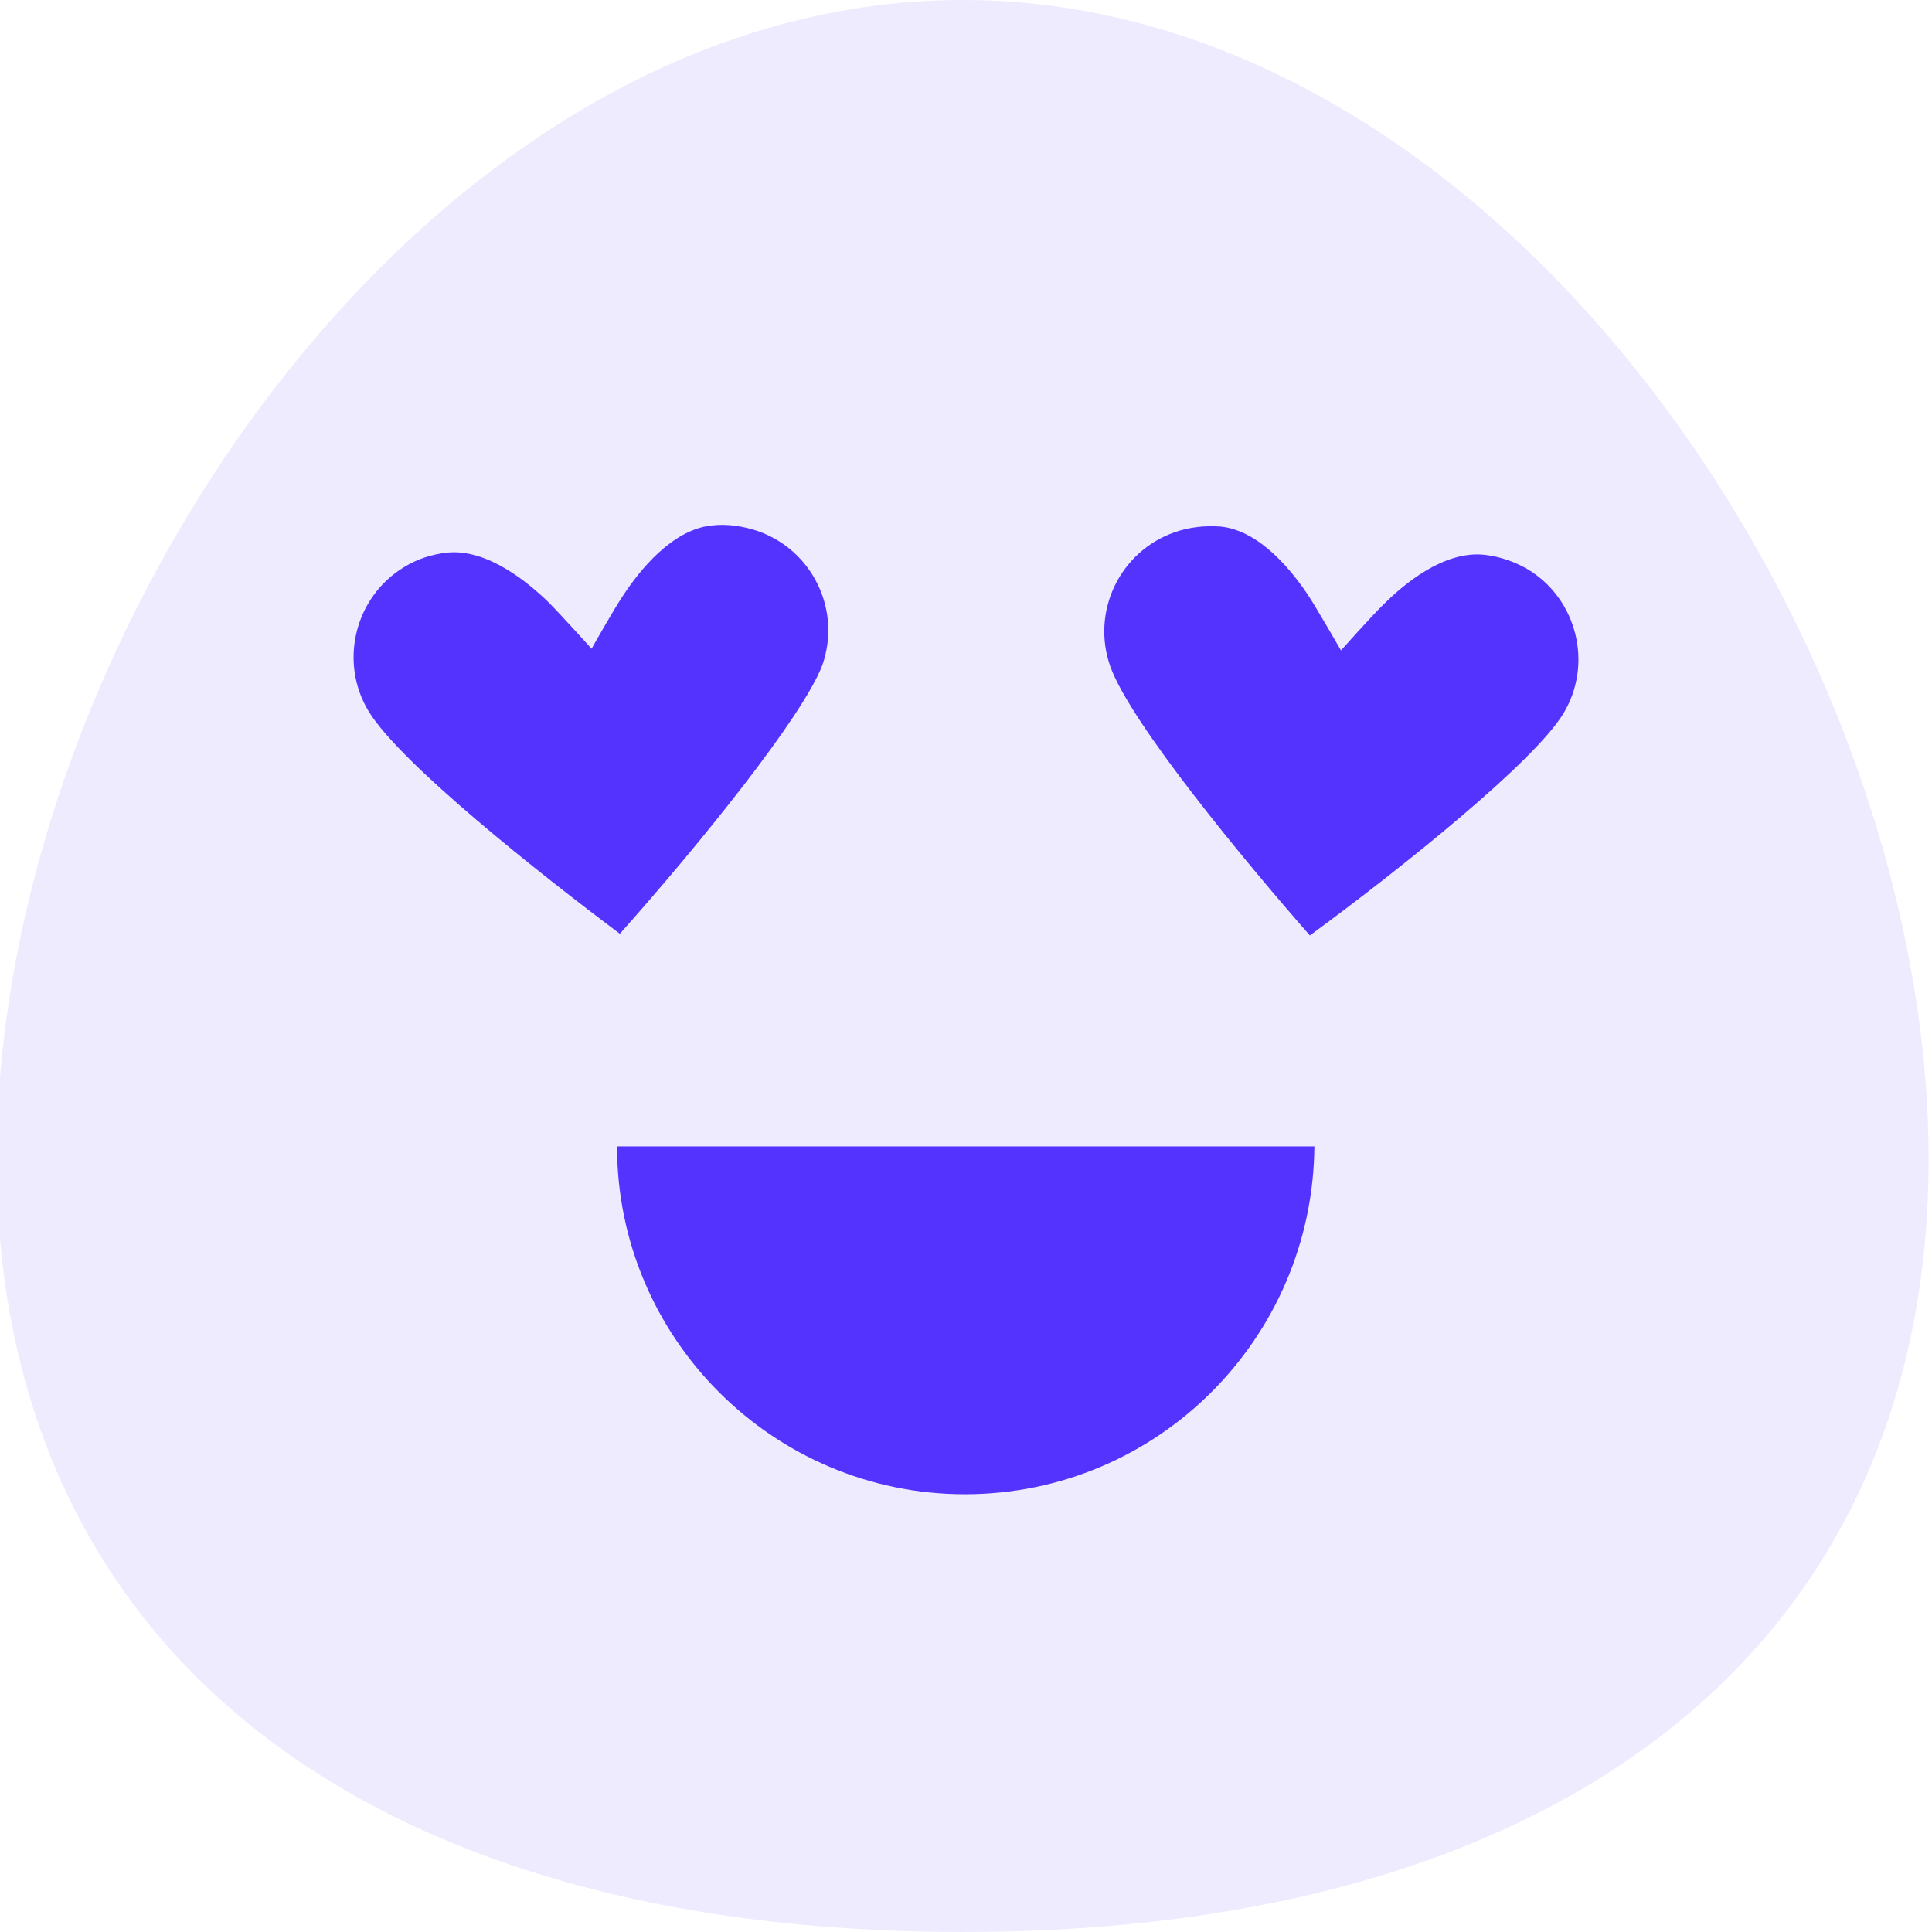
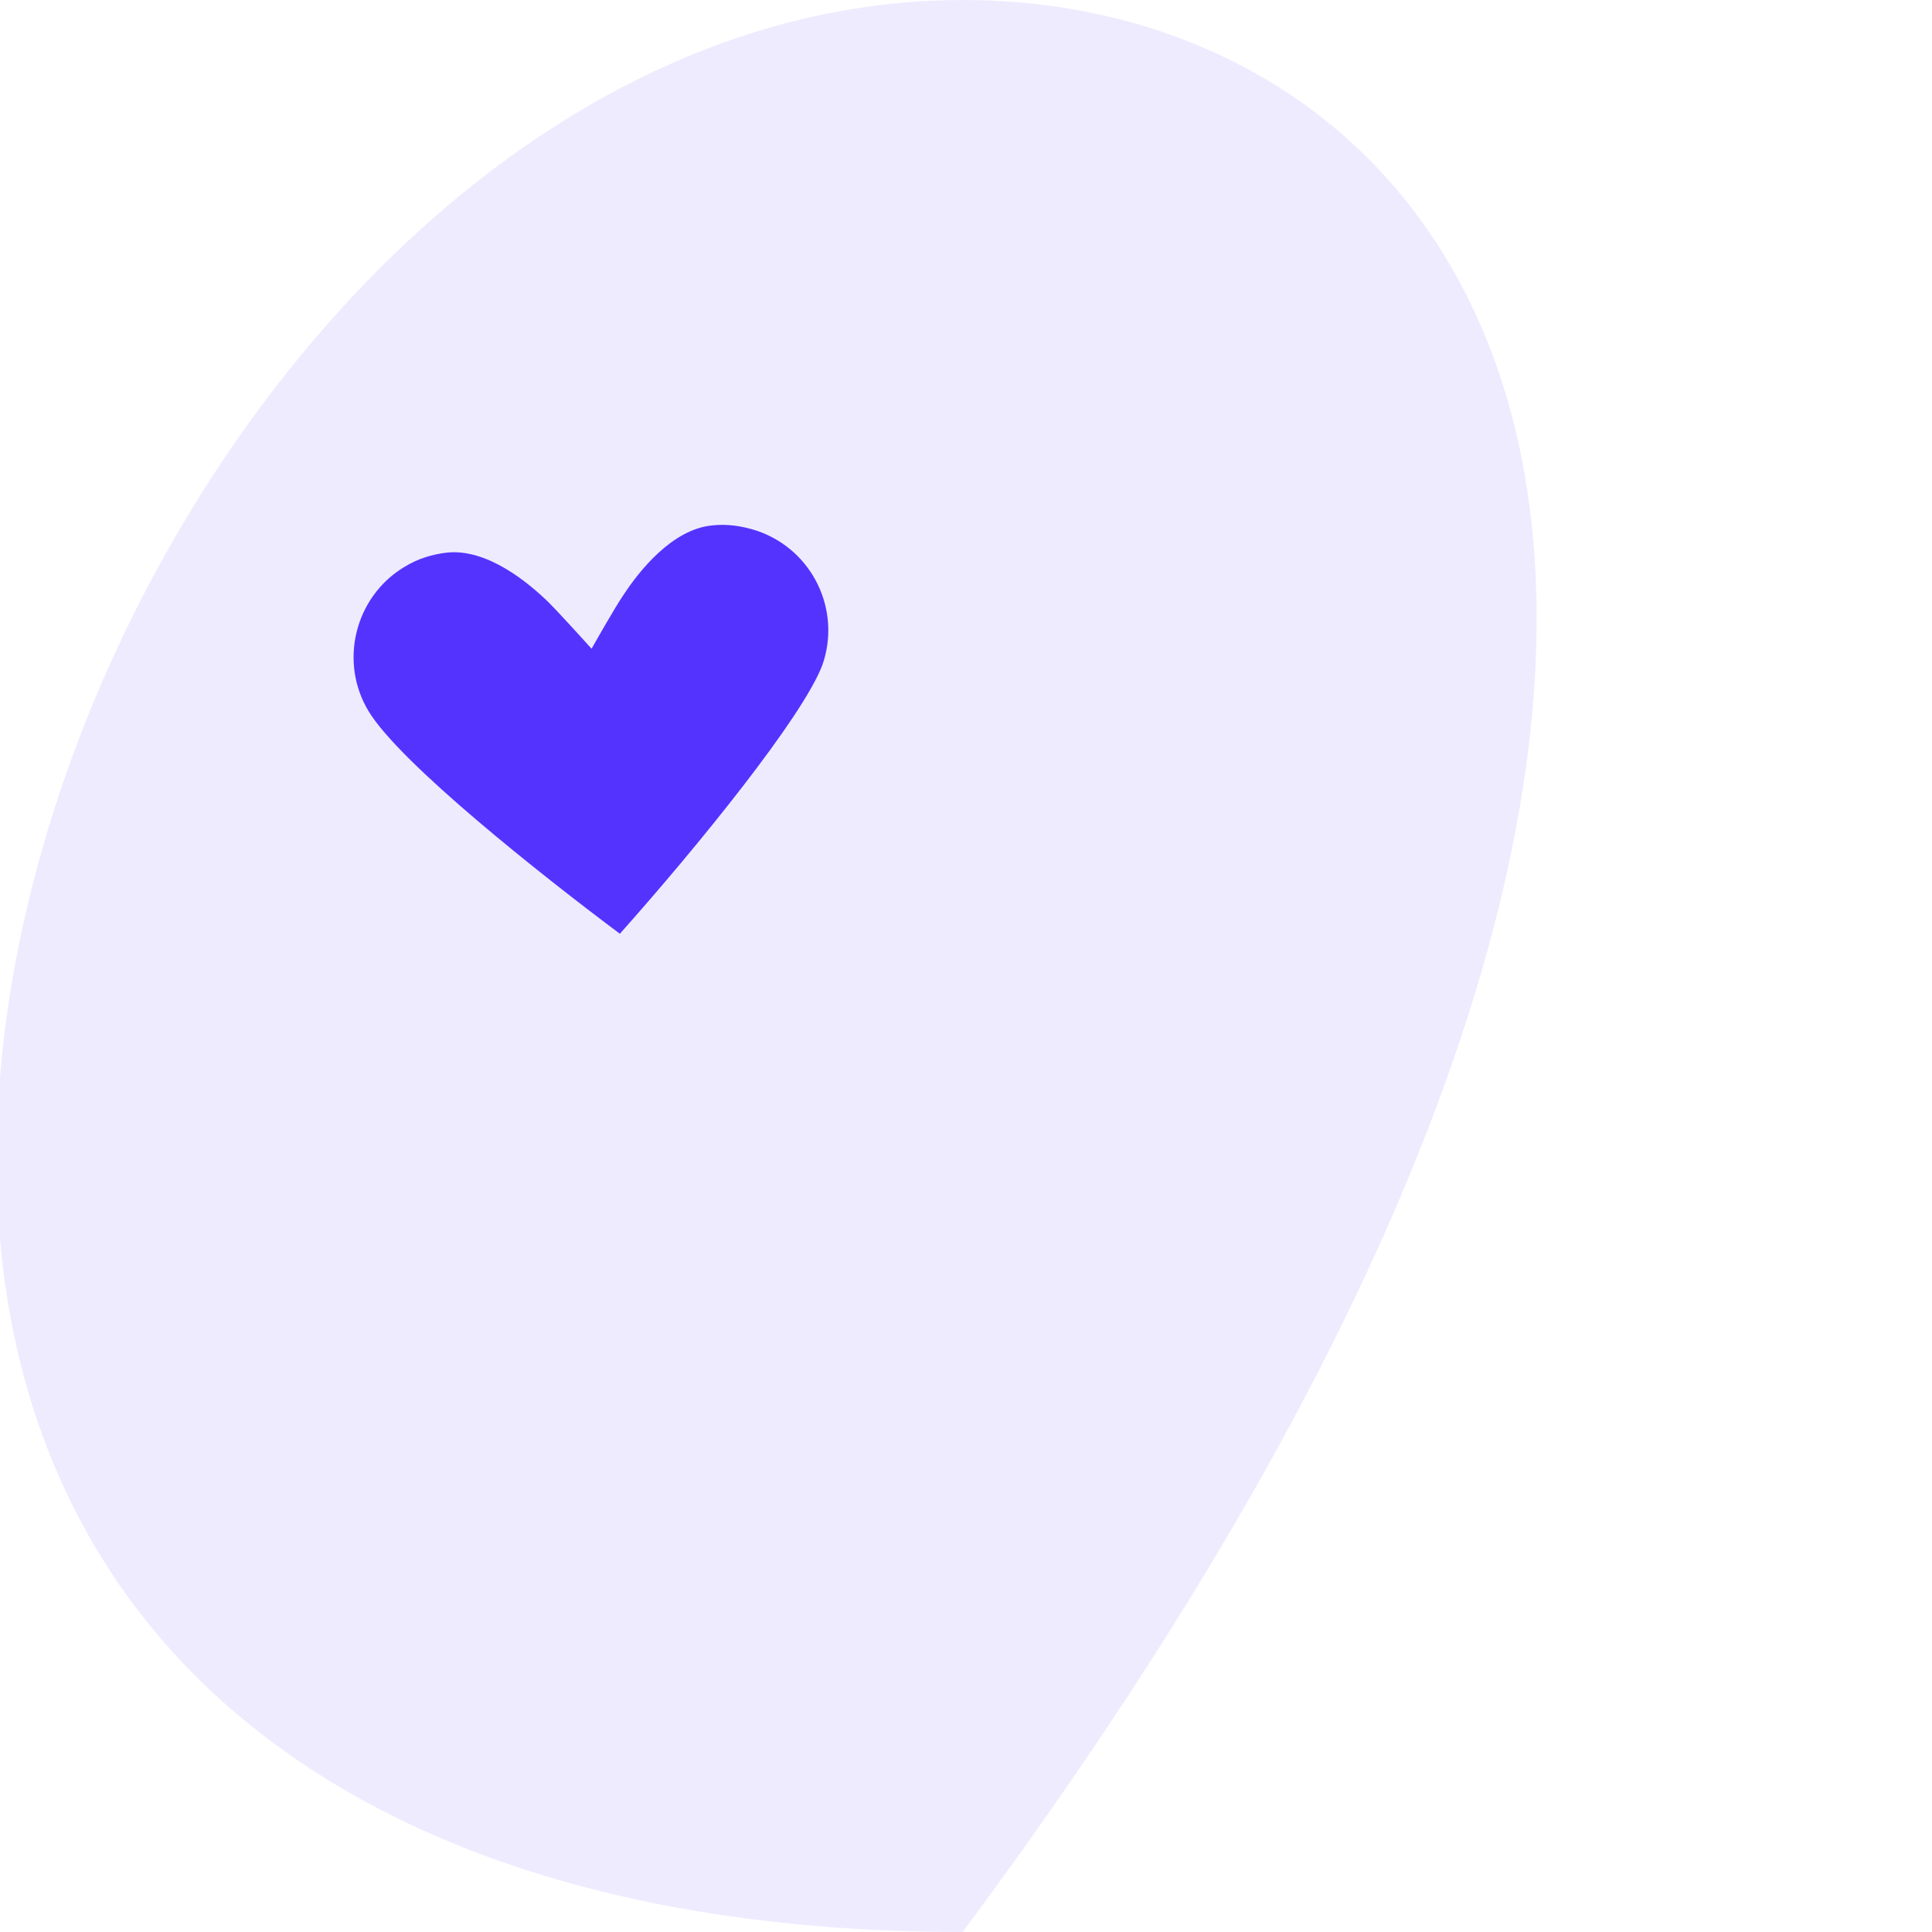
<svg xmlns="http://www.w3.org/2000/svg" version="1.1" id="Layer_1" x="0px" y="0px" viewBox="0 0 341.6 341.6" style="enable-background:new 0 0 341.6 341.6;" xml:space="preserve">
  <style type="text/css">
	.st0{opacity:0.1;fill:#5433FF;}
	.st1{fill-rule:evenodd;clip-rule:evenodd;fill:#5433FF;}
	.st2{fill:#5433FF;}
</style>
-   <path class="st0" d="M170.2,0C75.6,0-0.6,112.1-0.6,205c0,85.6,63.9,136.6,170.8,136.6S341,290.5,341,205C341,112.1,264.8,0,170.2,0  z" />
+   <path class="st0" d="M170.2,0C75.6,0-0.6,112.1-0.6,205c0,85.6,63.9,136.6,170.8,136.6C341,112.1,264.8,0,170.2,0  z" />
  <path class="st1" d="M109.6,165.1c-13.9-10.4-38.8-30.1-44.4-39.3c-5.3-8.7-2.5-20.2,6.2-25.5c2.4-1.5,5-2.3,7.7-2.6  c7.1-0.7,14.3,5.3,17.9,8.8c2,2,7.6,8.2,7.6,8.2s4.1-7.3,5.7-9.6c2.7-4.1,8.5-11.5,15.6-12.2c2.7-0.3,5.4,0.1,8.1,1  c9.7,3.4,14.8,14,11.4,23.7C141.9,126.8,123.5,149.5,109.6,165.1L109.6,165.1z" />
-   <path class="st1" d="M231.6,165.4c-11.4-13-31.7-37.5-35.3-47.6c-3.4-9.7,1.7-20.3,11.4-23.7c2.6-0.9,5.3-1.2,8.1-1  c7.1,0.7,12.9,8.2,15.6,12.3c1.5,2.3,5.7,9.6,5.7,9.6s5.6-6.3,7.6-8.2c3.5-3.5,10.6-9.5,17.8-8.7c2.7,0.3,5.3,1.2,7.7,2.6  c8.7,5.3,11.5,16.8,6.2,25.5C271.3,134.6,248.5,153,231.6,165.4L231.6,165.4z" />
-   <path class="st2" d="M170.6,264.2c-33.9,0-61.5-27.6-61.5-61.5h123.3C232.1,236.7,204.6,264.2,170.6,264.2L170.6,264.2z" />
</svg>